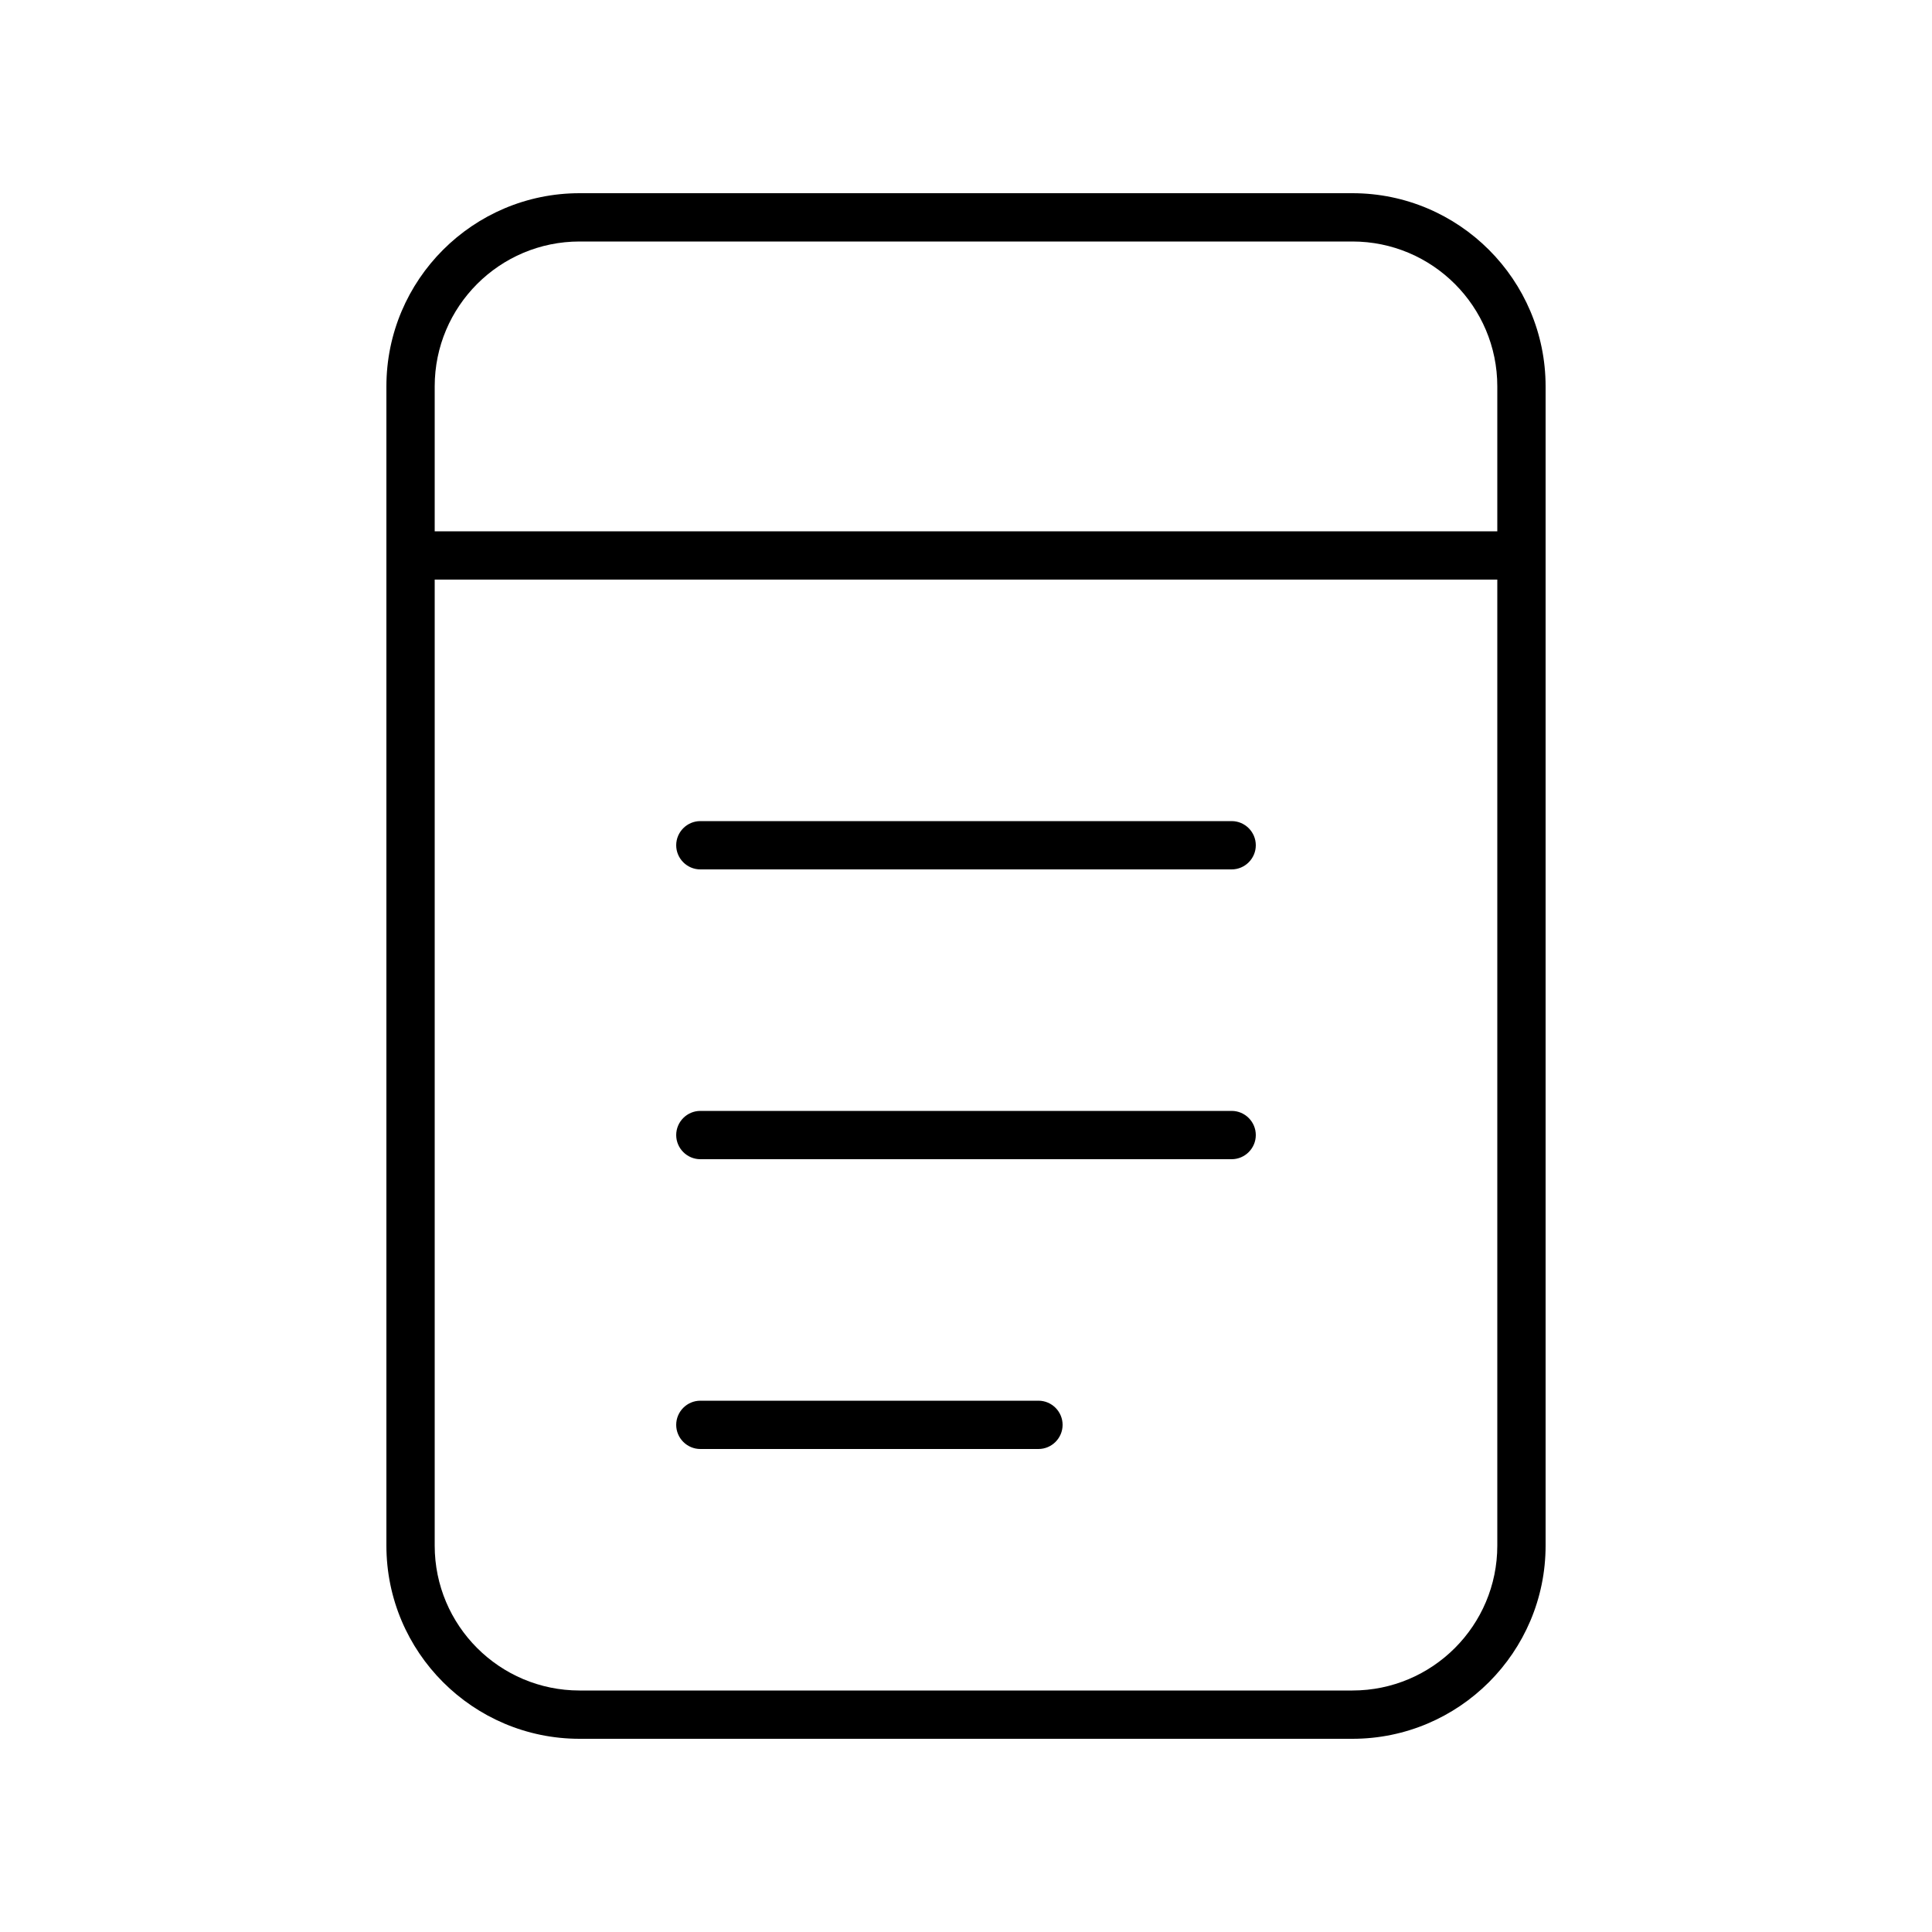
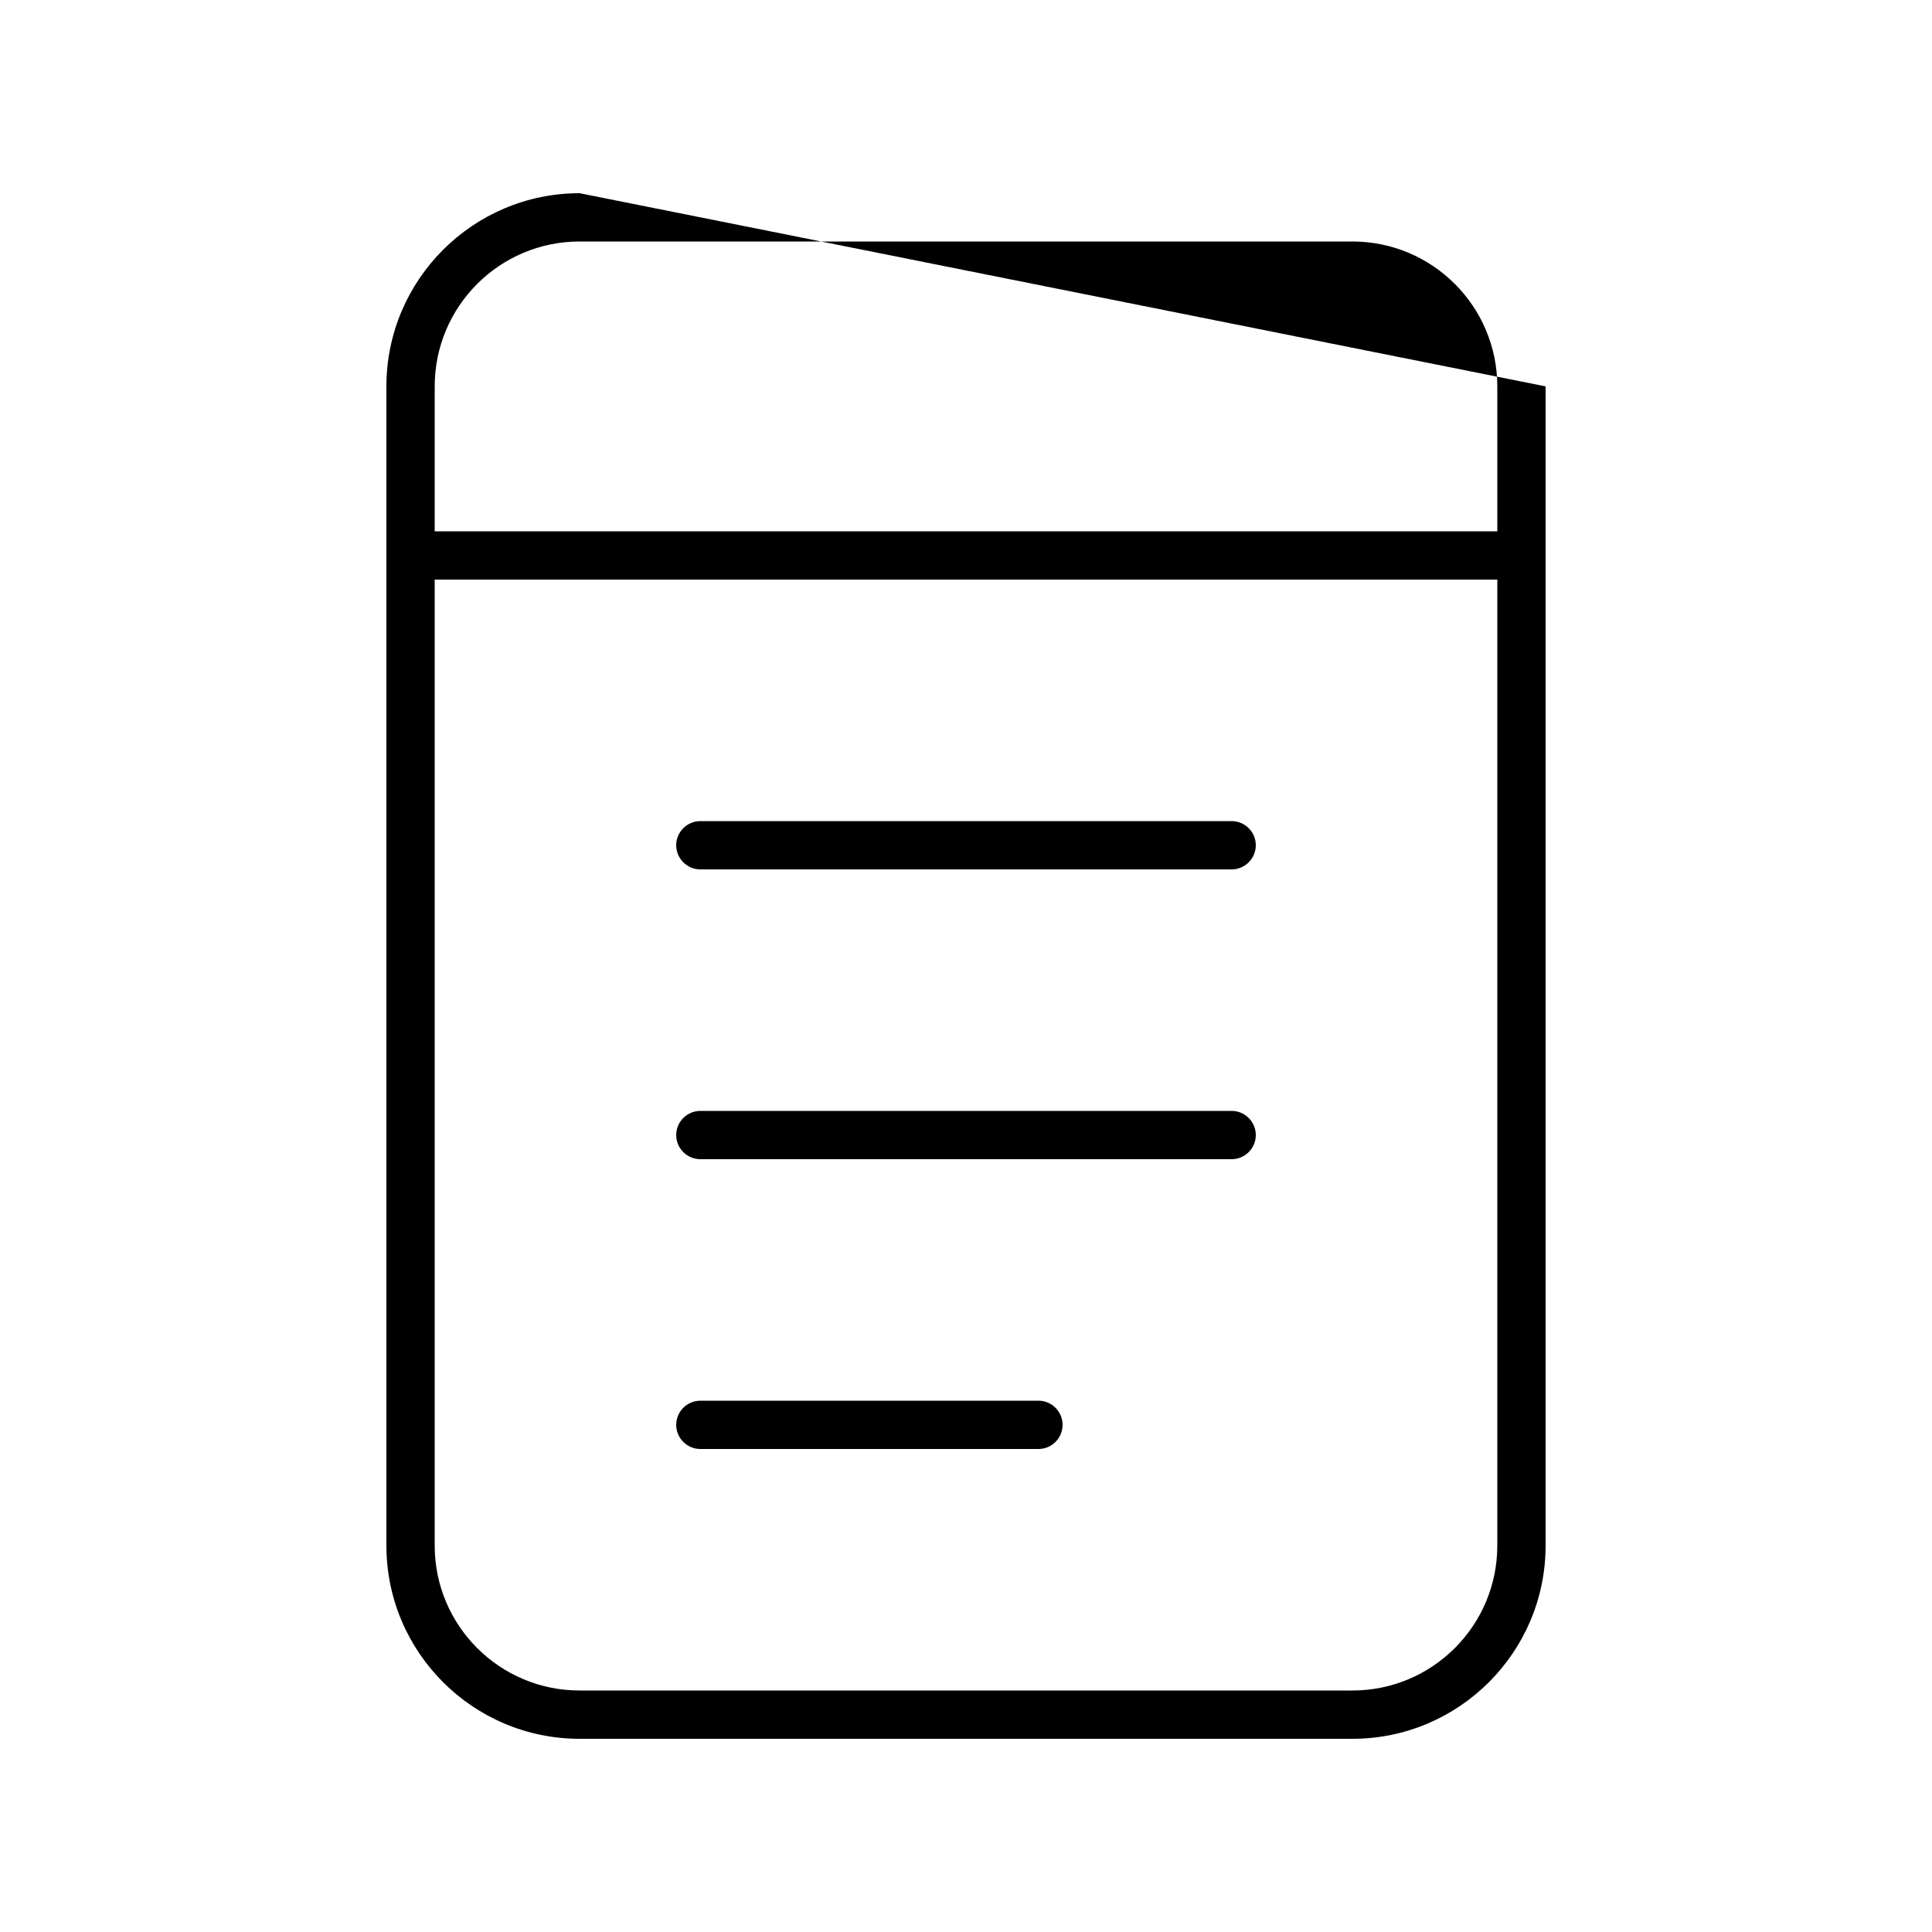
<svg xmlns="http://www.w3.org/2000/svg" viewBox="0 0 640 640">
-   <path fill="currentColor" d="M448 80C474.5 80 496 101.5 496 128L496 176L144 176L144 128C144 101.5 165.5 80 192 80L448 80zM496 192L496 512C496 538.5 474.5 560 448 560L192 560C165.5 560 144 538.5 144 512L144 192L496 192zM192 64C156.7 64 128 92.7 128 128L128 512C128 547.3 156.7 576 192 576L448 576C483.3 576 512 547.3 512 512L512 128C512 92.7 483.3 64 448 64L192 64zM224 280C224 284.4 227.6 288 232 288L408 288C412.4 288 416 284.4 416 280C416 275.6 412.4 272 408 272L232 272C227.6 272 224 275.6 224 280zM224 376C224 380.4 227.6 384 232 384L408 384C412.4 384 416 380.4 416 376C416 371.6 412.4 368 408 368L232 368C227.6 368 224 371.6 224 376zM224 472C224 476.4 227.6 480 232 480L344 480C348.4 480 352 476.4 352 472C352 467.6 348.4 464 344 464L232 464C227.6 464 224 467.6 224 472z" />
+   <path fill="currentColor" d="M448 80C474.5 80 496 101.5 496 128L496 176L144 176L144 128C144 101.5 165.5 80 192 80L448 80zM496 192L496 512C496 538.5 474.5 560 448 560L192 560C165.5 560 144 538.5 144 512L144 192L496 192zM192 64C156.7 64 128 92.7 128 128L128 512C128 547.3 156.7 576 192 576L448 576C483.3 576 512 547.3 512 512L512 128L192 64zM224 280C224 284.4 227.6 288 232 288L408 288C412.4 288 416 284.4 416 280C416 275.6 412.4 272 408 272L232 272C227.6 272 224 275.6 224 280zM224 376C224 380.4 227.6 384 232 384L408 384C412.4 384 416 380.4 416 376C416 371.6 412.4 368 408 368L232 368C227.6 368 224 371.6 224 376zM224 472C224 476.4 227.6 480 232 480L344 480C348.4 480 352 476.4 352 472C352 467.6 348.4 464 344 464L232 464C227.6 464 224 467.6 224 472z" />
</svg>